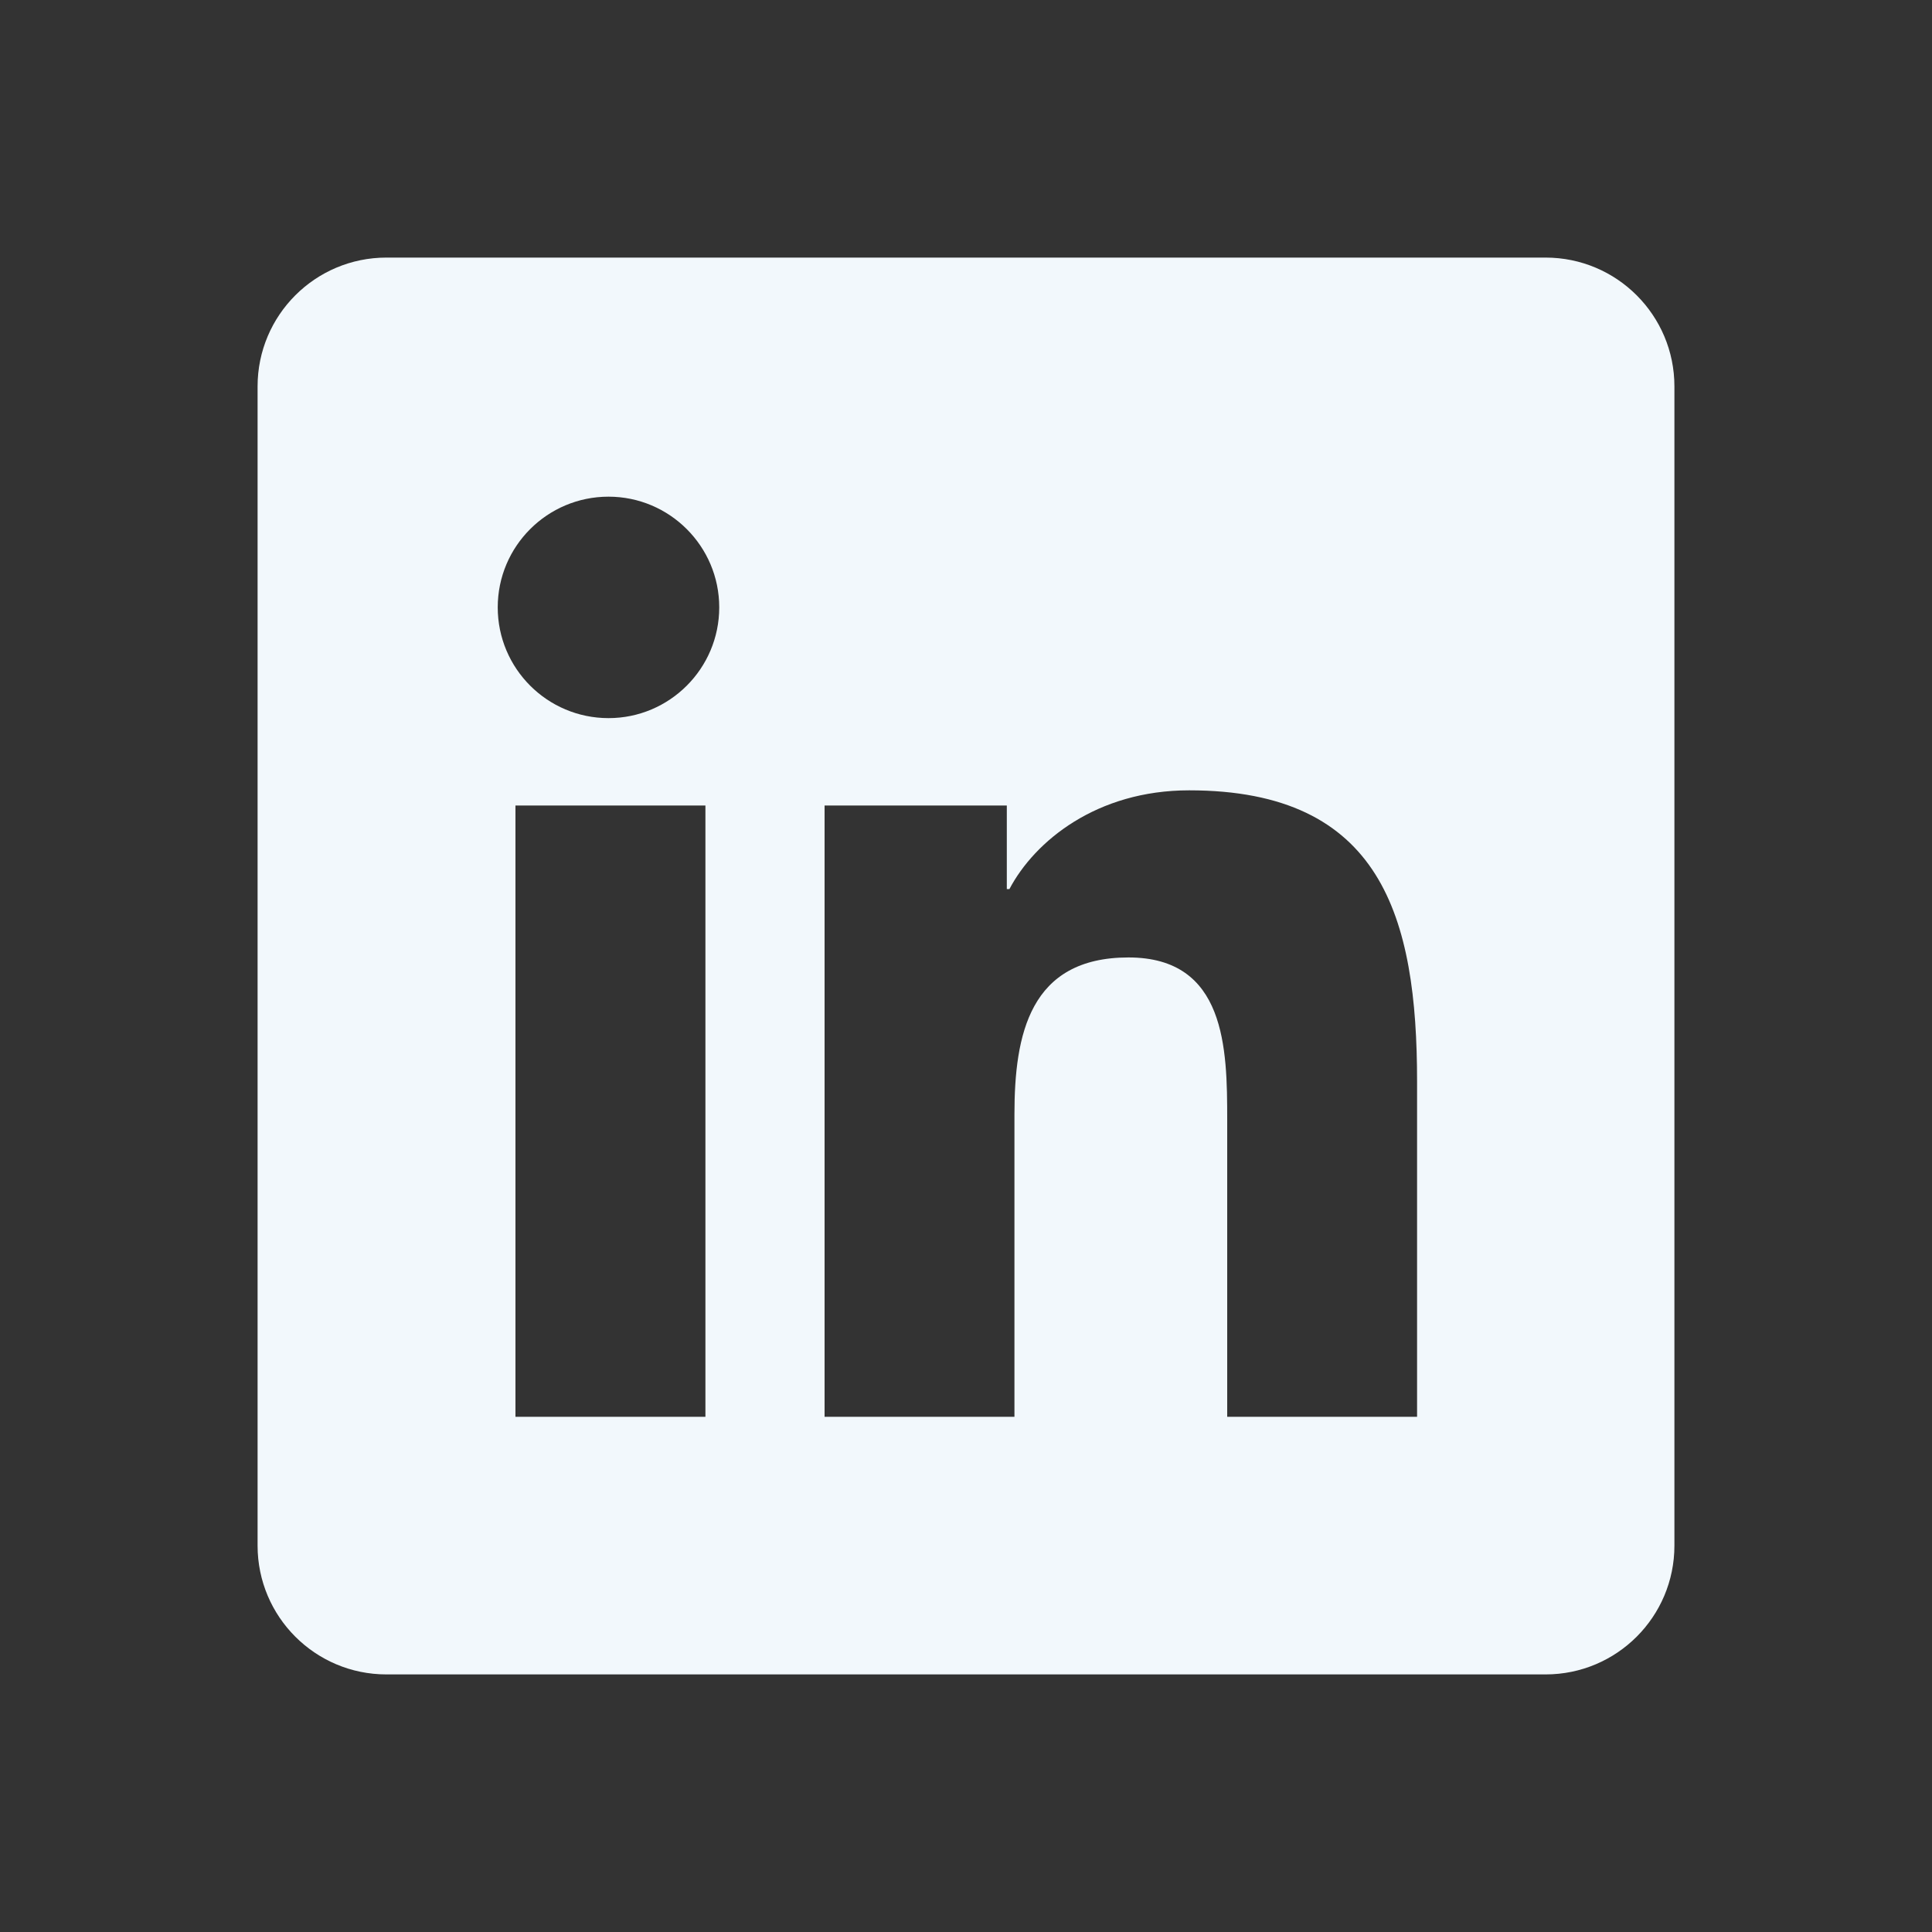
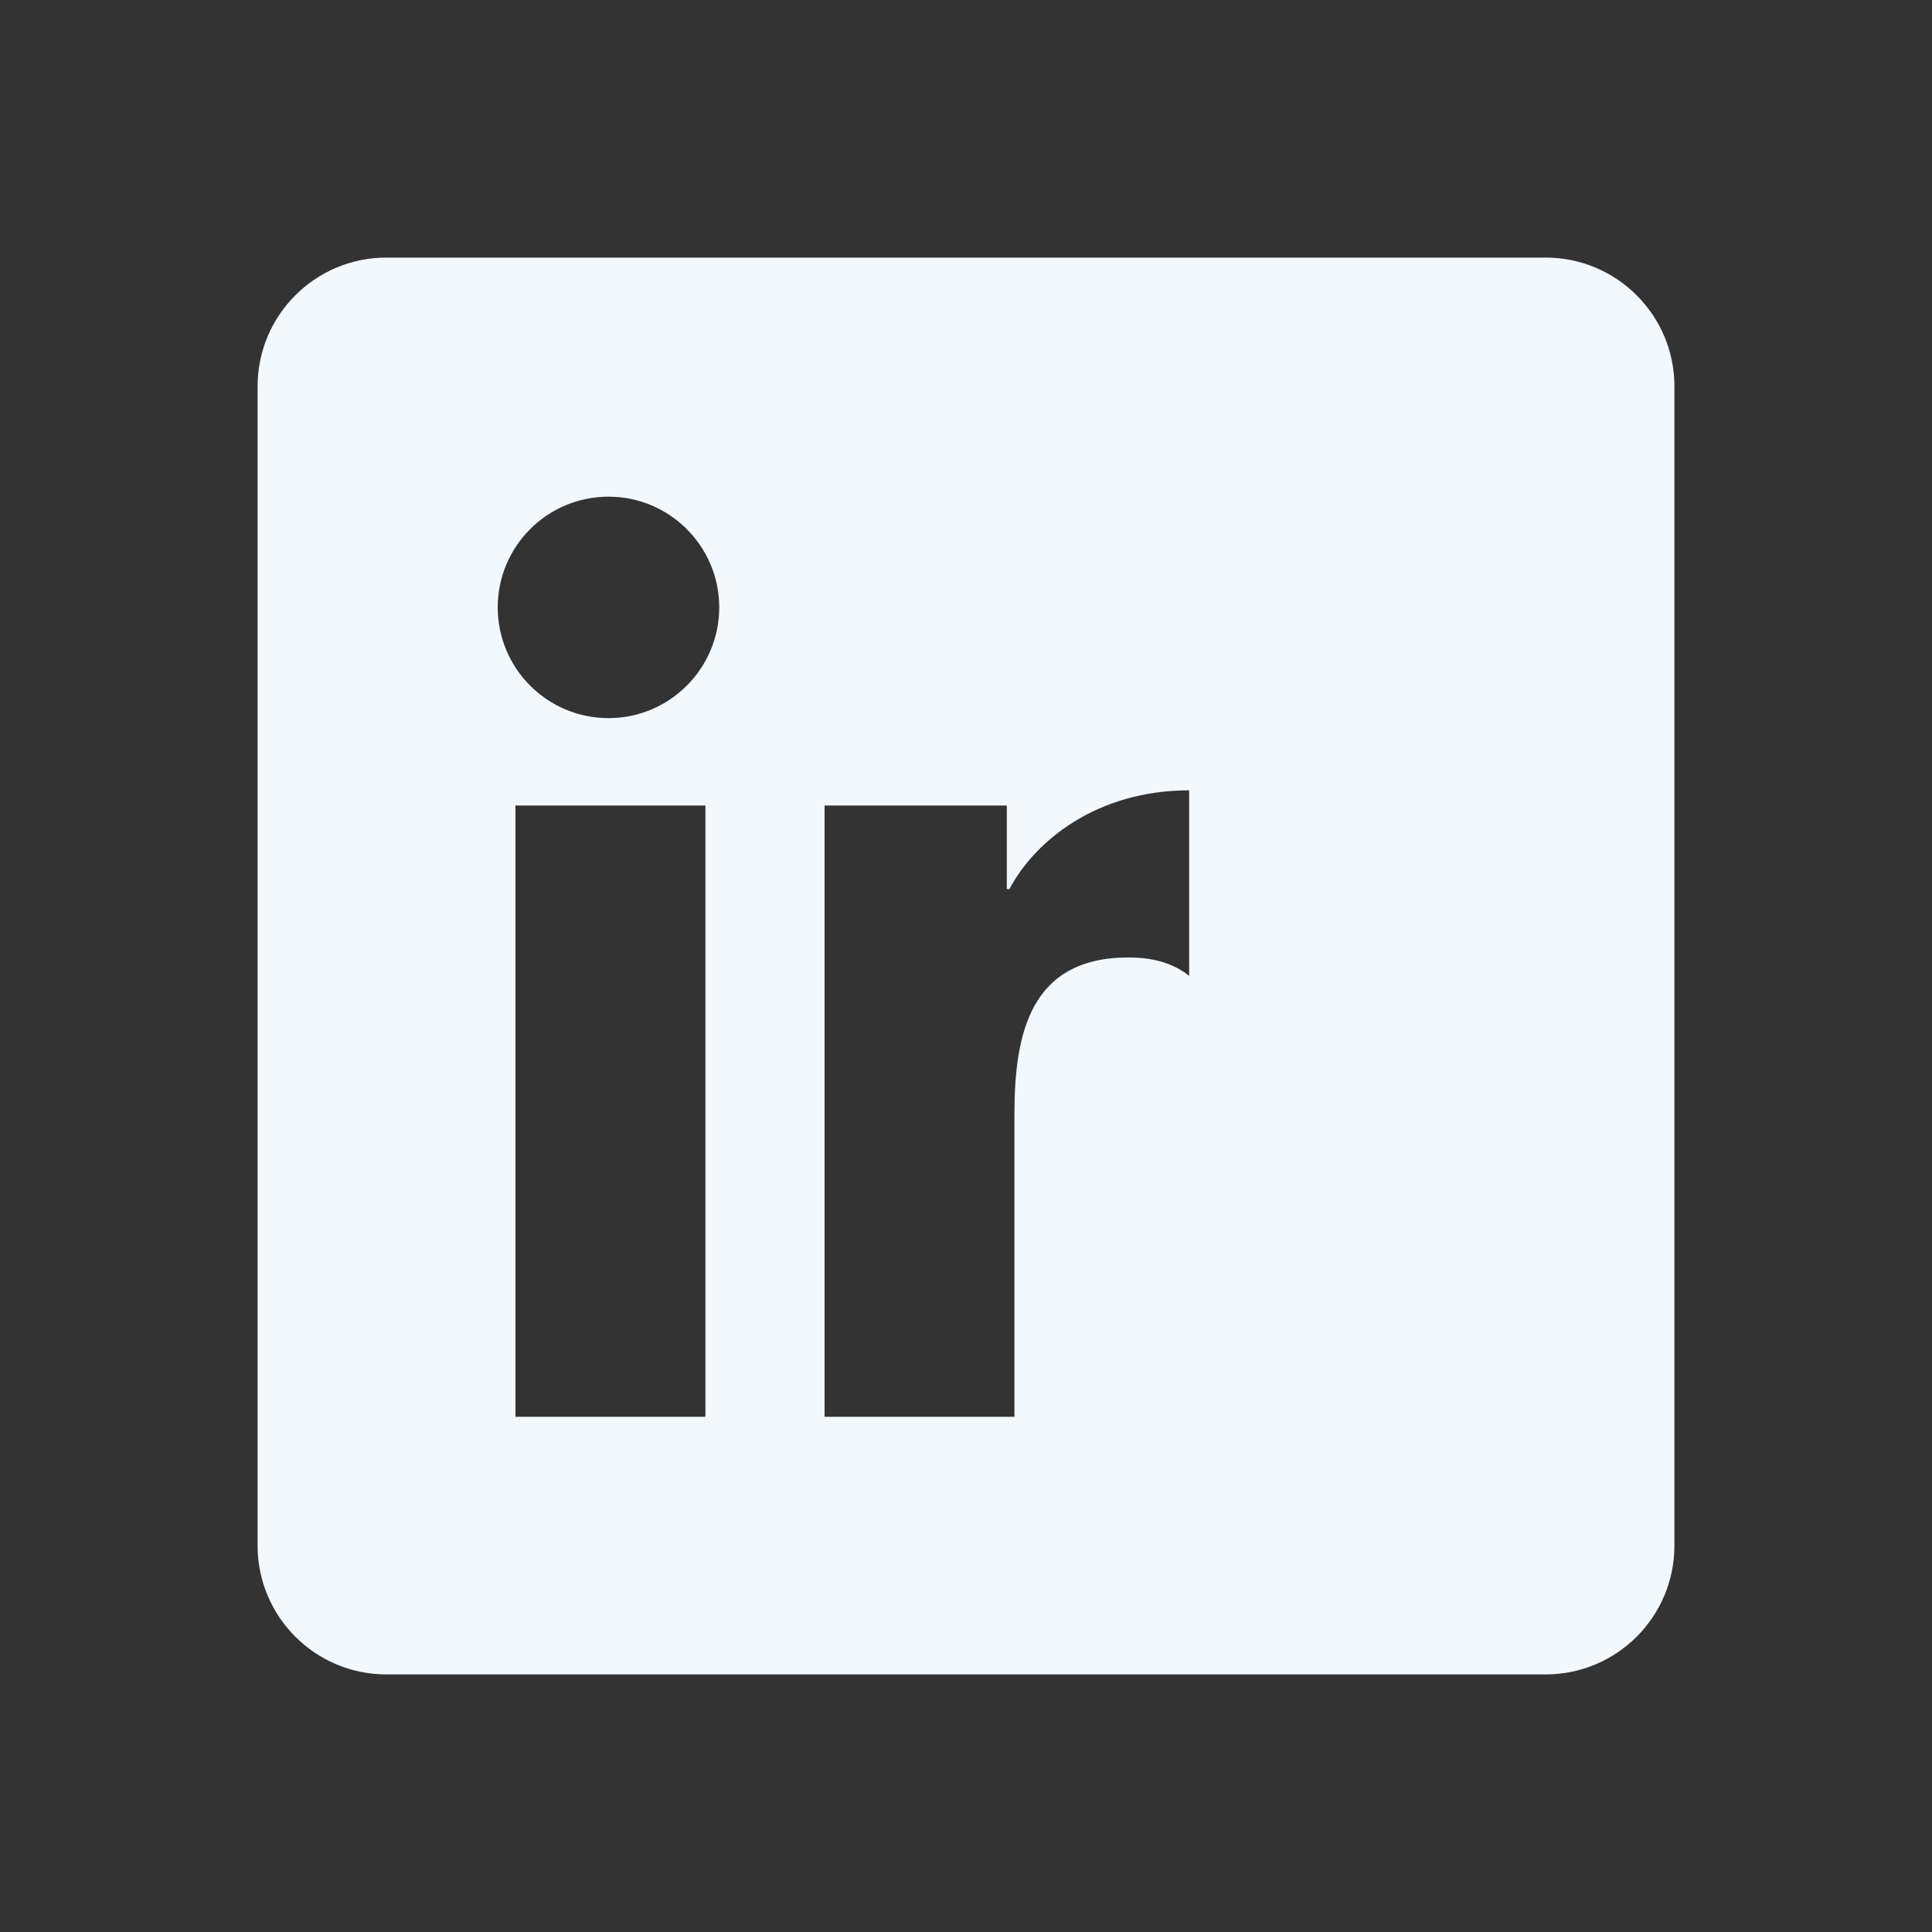
<svg xmlns="http://www.w3.org/2000/svg" width="40" height="40" viewBox="0 0 40 40" fill="none">
  <rect x="0" y="0" width="40" height="40" fill="#333333" stroke="none" />
-   <path d="M32 5.333H8C6.527 5.333 5.333 6.527 5.333 8V32C5.333 33.473 6.527 34.667 8 34.667H32C33.473 34.667 34.667 33.473 34.667 32V8C34.667 6.527 33.473 5.333 32 5.333ZM14.605 29.333H10.672V16.677H14.605V29.333ZM12.599 14.868C11.331 14.868 10.305 13.84 10.305 12.575C10.305 11.309 11.332 10.283 12.599 10.283C13.863 10.283 14.891 11.311 14.891 12.575C14.891 13.84 13.863 14.868 12.599 14.868ZM29.339 29.333H25.408V23.179C25.408 21.711 25.381 19.823 23.364 19.823C21.317 19.823 21.003 21.421 21.003 23.072V29.333H17.072V16.677H20.845V18.407H20.899C21.424 17.412 22.707 16.363 24.62 16.363C28.603 16.363 29.339 18.984 29.339 22.392V29.333Z" fill="#F2F8FC" />
+   <path d="M32 5.333H8C6.527 5.333 5.333 6.527 5.333 8V32C5.333 33.473 6.527 34.667 8 34.667H32C33.473 34.667 34.667 33.473 34.667 32V8C34.667 6.527 33.473 5.333 32 5.333ZM14.605 29.333H10.672V16.677H14.605V29.333ZM12.599 14.868C11.331 14.868 10.305 13.84 10.305 12.575C10.305 11.309 11.332 10.283 12.599 10.283C13.863 10.283 14.891 11.311 14.891 12.575C14.891 13.84 13.863 14.868 12.599 14.868ZM29.339 29.333H25.408V23.179C25.408 21.711 25.381 19.823 23.364 19.823C21.317 19.823 21.003 21.421 21.003 23.072V29.333H17.072V16.677H20.845V18.407H20.899C21.424 17.412 22.707 16.363 24.62 16.363V29.333Z" fill="#F2F8FC" />
</svg>